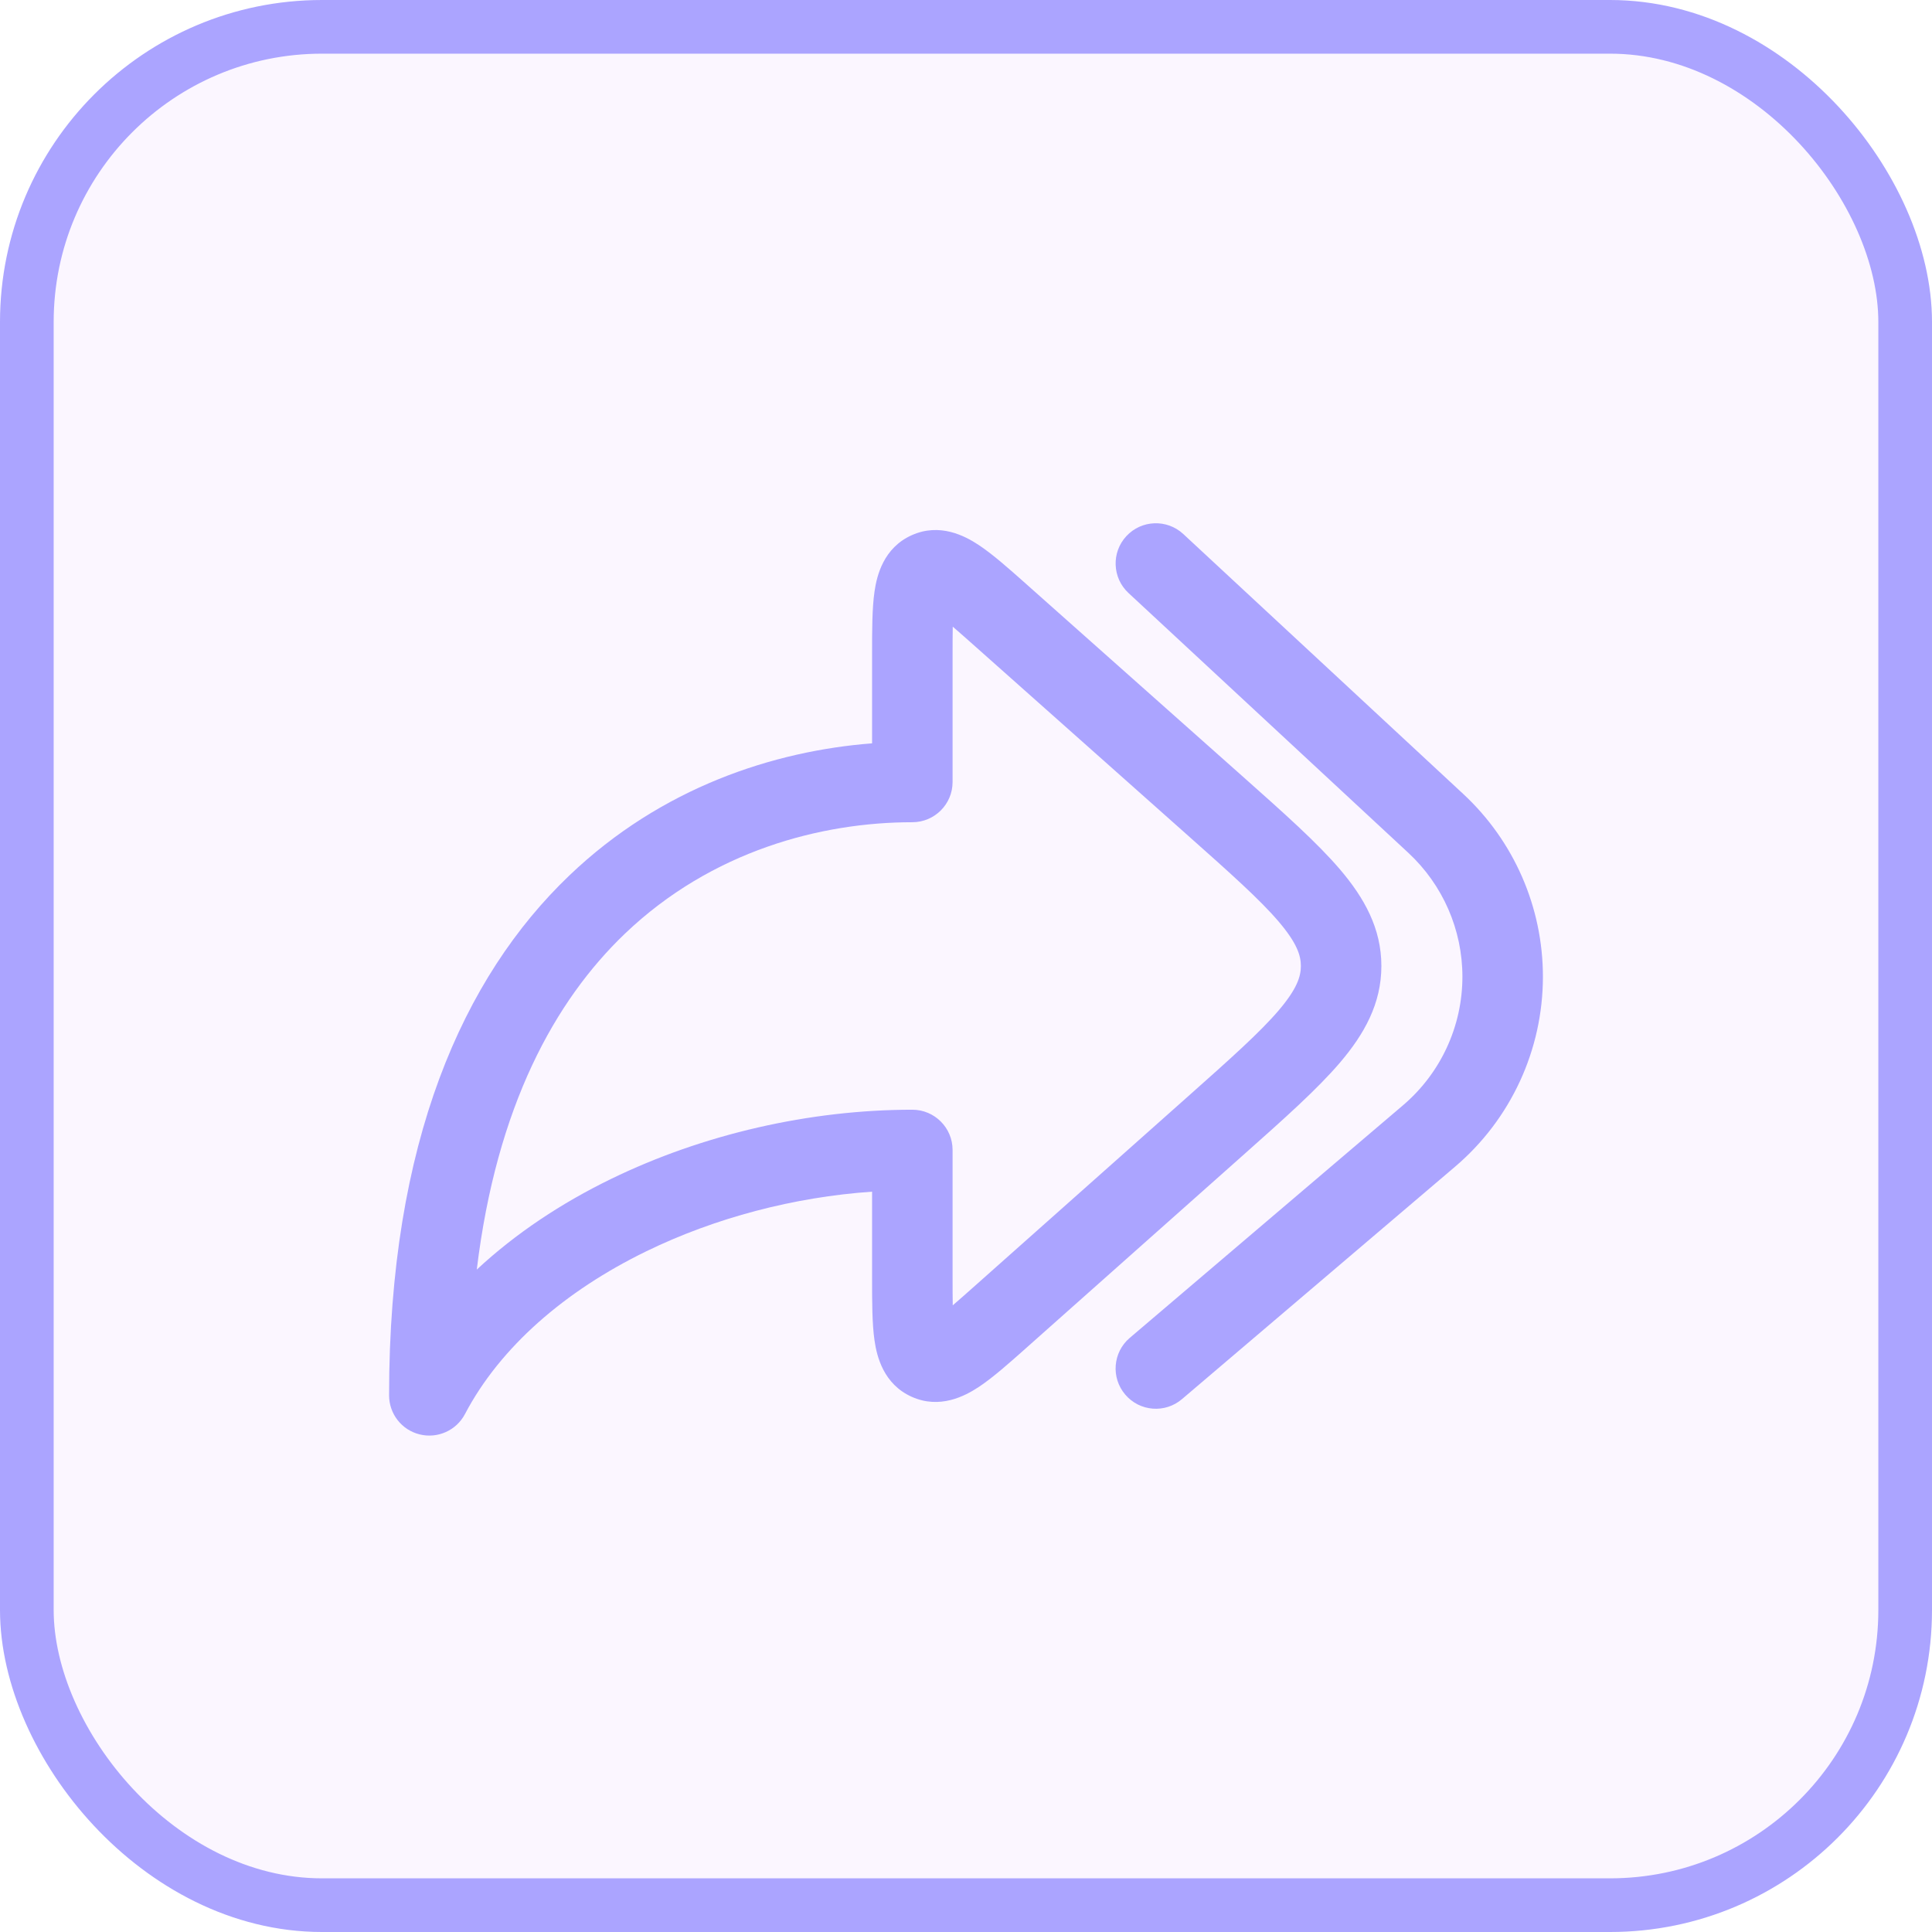
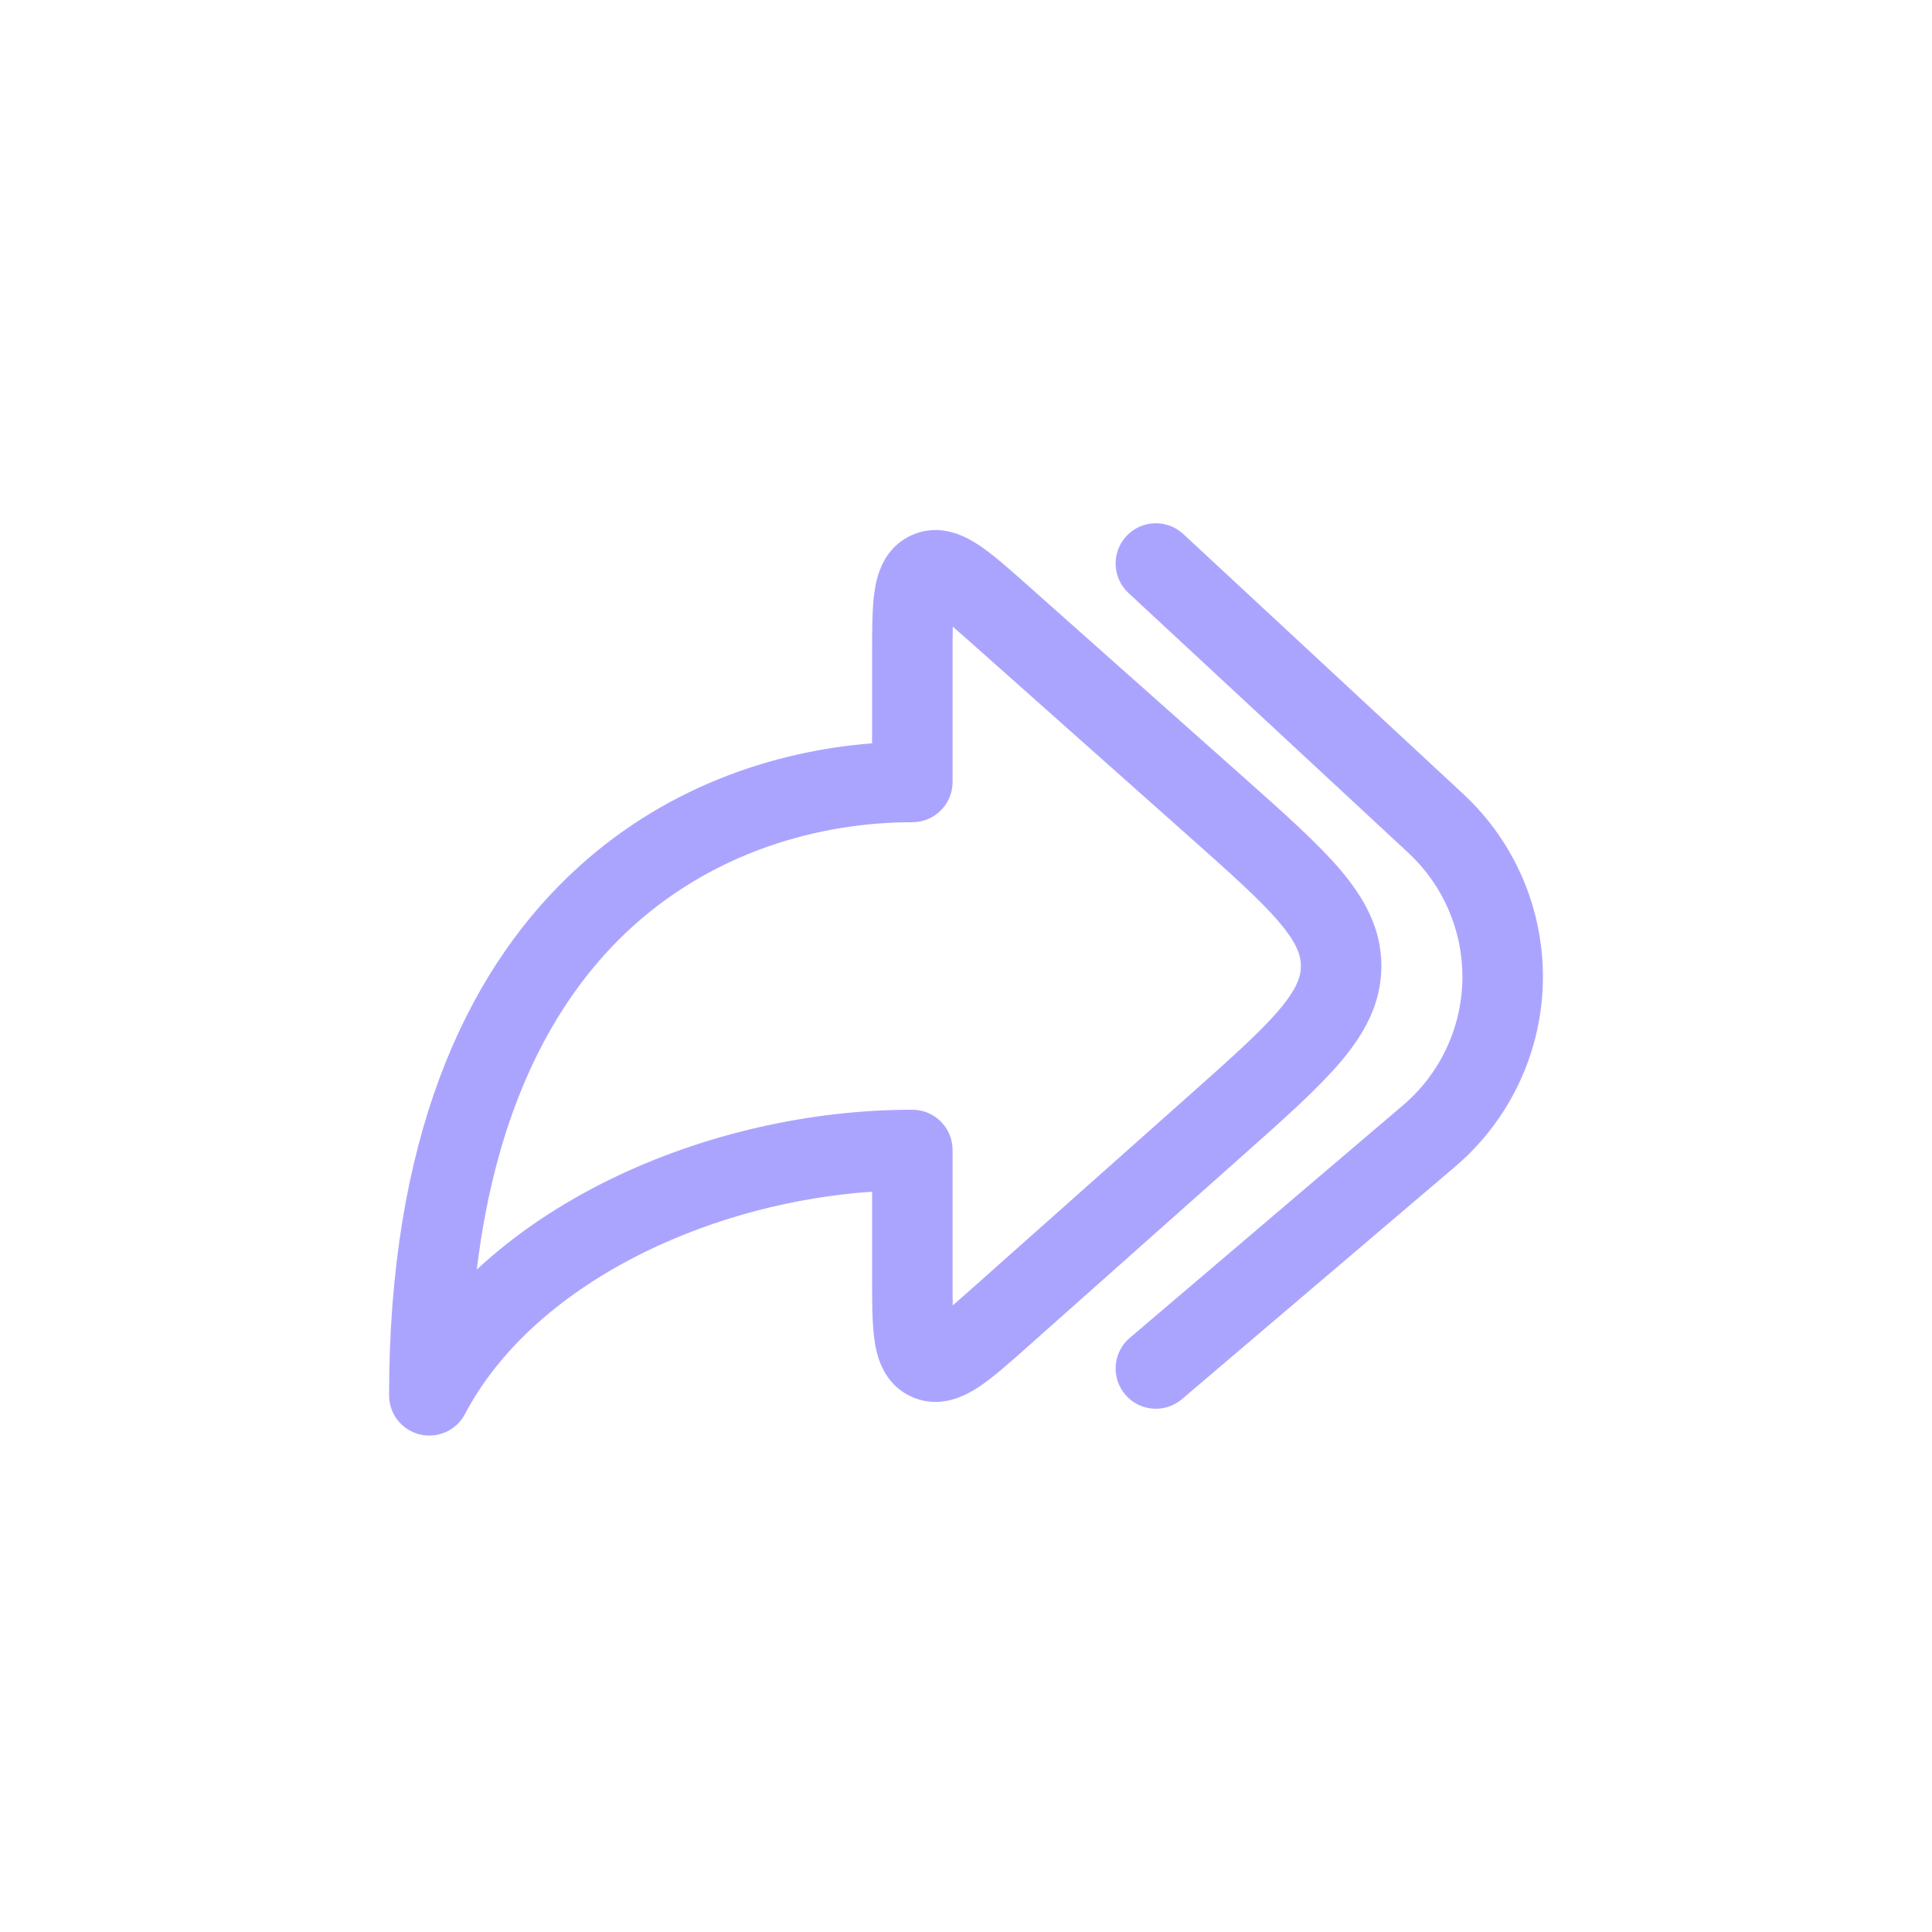
<svg xmlns="http://www.w3.org/2000/svg" width="36" height="36" viewBox="0 0 36 36" fill="none">
-   <rect x="0.5" y="0.5" width="35" height="35" rx="5.5" fill="#D7A4FF" fill-opacity="0.1" />
-   <rect x="0.5" y="0.5" width="35" height="35" rx="5.5" stroke="#ABA4FF" />
  <path fill-rule="evenodd" clip-rule="evenodd" d="M19.124 10.884C19.137 10.896 19.15 10.907 19.163 10.919L23.177 14.487C23.925 15.152 24.546 15.704 24.973 16.205C25.421 16.732 25.74 17.299 25.74 18C25.74 18.701 25.421 19.268 24.973 19.795C24.546 20.296 23.925 20.848 23.177 21.513L19.163 25.081C19.15 25.093 19.137 25.104 19.124 25.116C18.8 25.404 18.497 25.673 18.235 25.846C17.978 26.015 17.511 26.262 16.988 26.027C16.465 25.792 16.338 25.279 16.295 24.974C16.25 24.664 16.25 24.259 16.25 23.825C16.25 23.808 16.25 23.79 16.25 23.773V22.205C14.799 22.305 13.328 22.69 12.041 23.317C10.528 24.054 9.32 25.1 8.664 26.349C8.504 26.654 8.155 26.811 7.82 26.728C7.485 26.646 7.25 26.345 7.25 26C7.25 21.279 8.631 18.205 10.607 16.315C12.328 14.668 14.426 13.992 16.25 13.851V12.227C16.25 12.21 16.25 12.192 16.25 12.175C16.25 11.741 16.25 11.336 16.295 11.025C16.338 10.721 16.465 10.208 16.988 9.973C17.511 9.738 17.978 9.984 18.235 10.154C18.497 10.327 18.8 10.596 19.124 10.884ZM17.753 11.677C17.866 11.774 18.001 11.893 18.166 12.04L22.138 15.571C22.939 16.283 23.48 16.766 23.83 17.177C24.166 17.573 24.24 17.803 24.24 18C24.24 18.197 24.166 18.427 23.83 18.823C23.48 19.234 22.939 19.717 22.138 20.429L18.166 23.96C18.001 24.107 17.866 24.226 17.753 24.323C17.75 24.174 17.75 23.994 17.75 23.773V21.428C17.75 21.014 17.414 20.678 17 20.678C15.087 20.678 13.1 21.133 11.384 21.969C10.465 22.416 9.61 22.981 8.884 23.657C9.253 20.61 10.342 18.644 11.643 17.399C13.264 15.849 15.31 15.321 17 15.321C17.414 15.321 17.75 14.986 17.75 14.571V12.227C17.75 12.006 17.75 11.826 17.753 11.677Z" fill="#ABA4FF" />
  <path fill-rule="evenodd" clip-rule="evenodd" d="M20.988 9.99C21.27 9.686 21.745 9.669 22.048 9.95L27.265 14.794C28.212 15.673 28.75 16.907 28.75 18.199C28.75 19.562 28.152 20.855 27.115 21.738L22.024 26.071C21.709 26.34 21.235 26.302 20.967 25.986C20.698 25.671 20.736 25.197 21.052 24.929L26.142 20.596C26.845 19.998 27.25 19.122 27.25 18.199C27.25 17.324 26.885 16.489 26.244 15.893L21.028 11.05C20.724 10.768 20.707 10.293 20.988 9.99Z" fill="#ABA4FF" />
</svg>